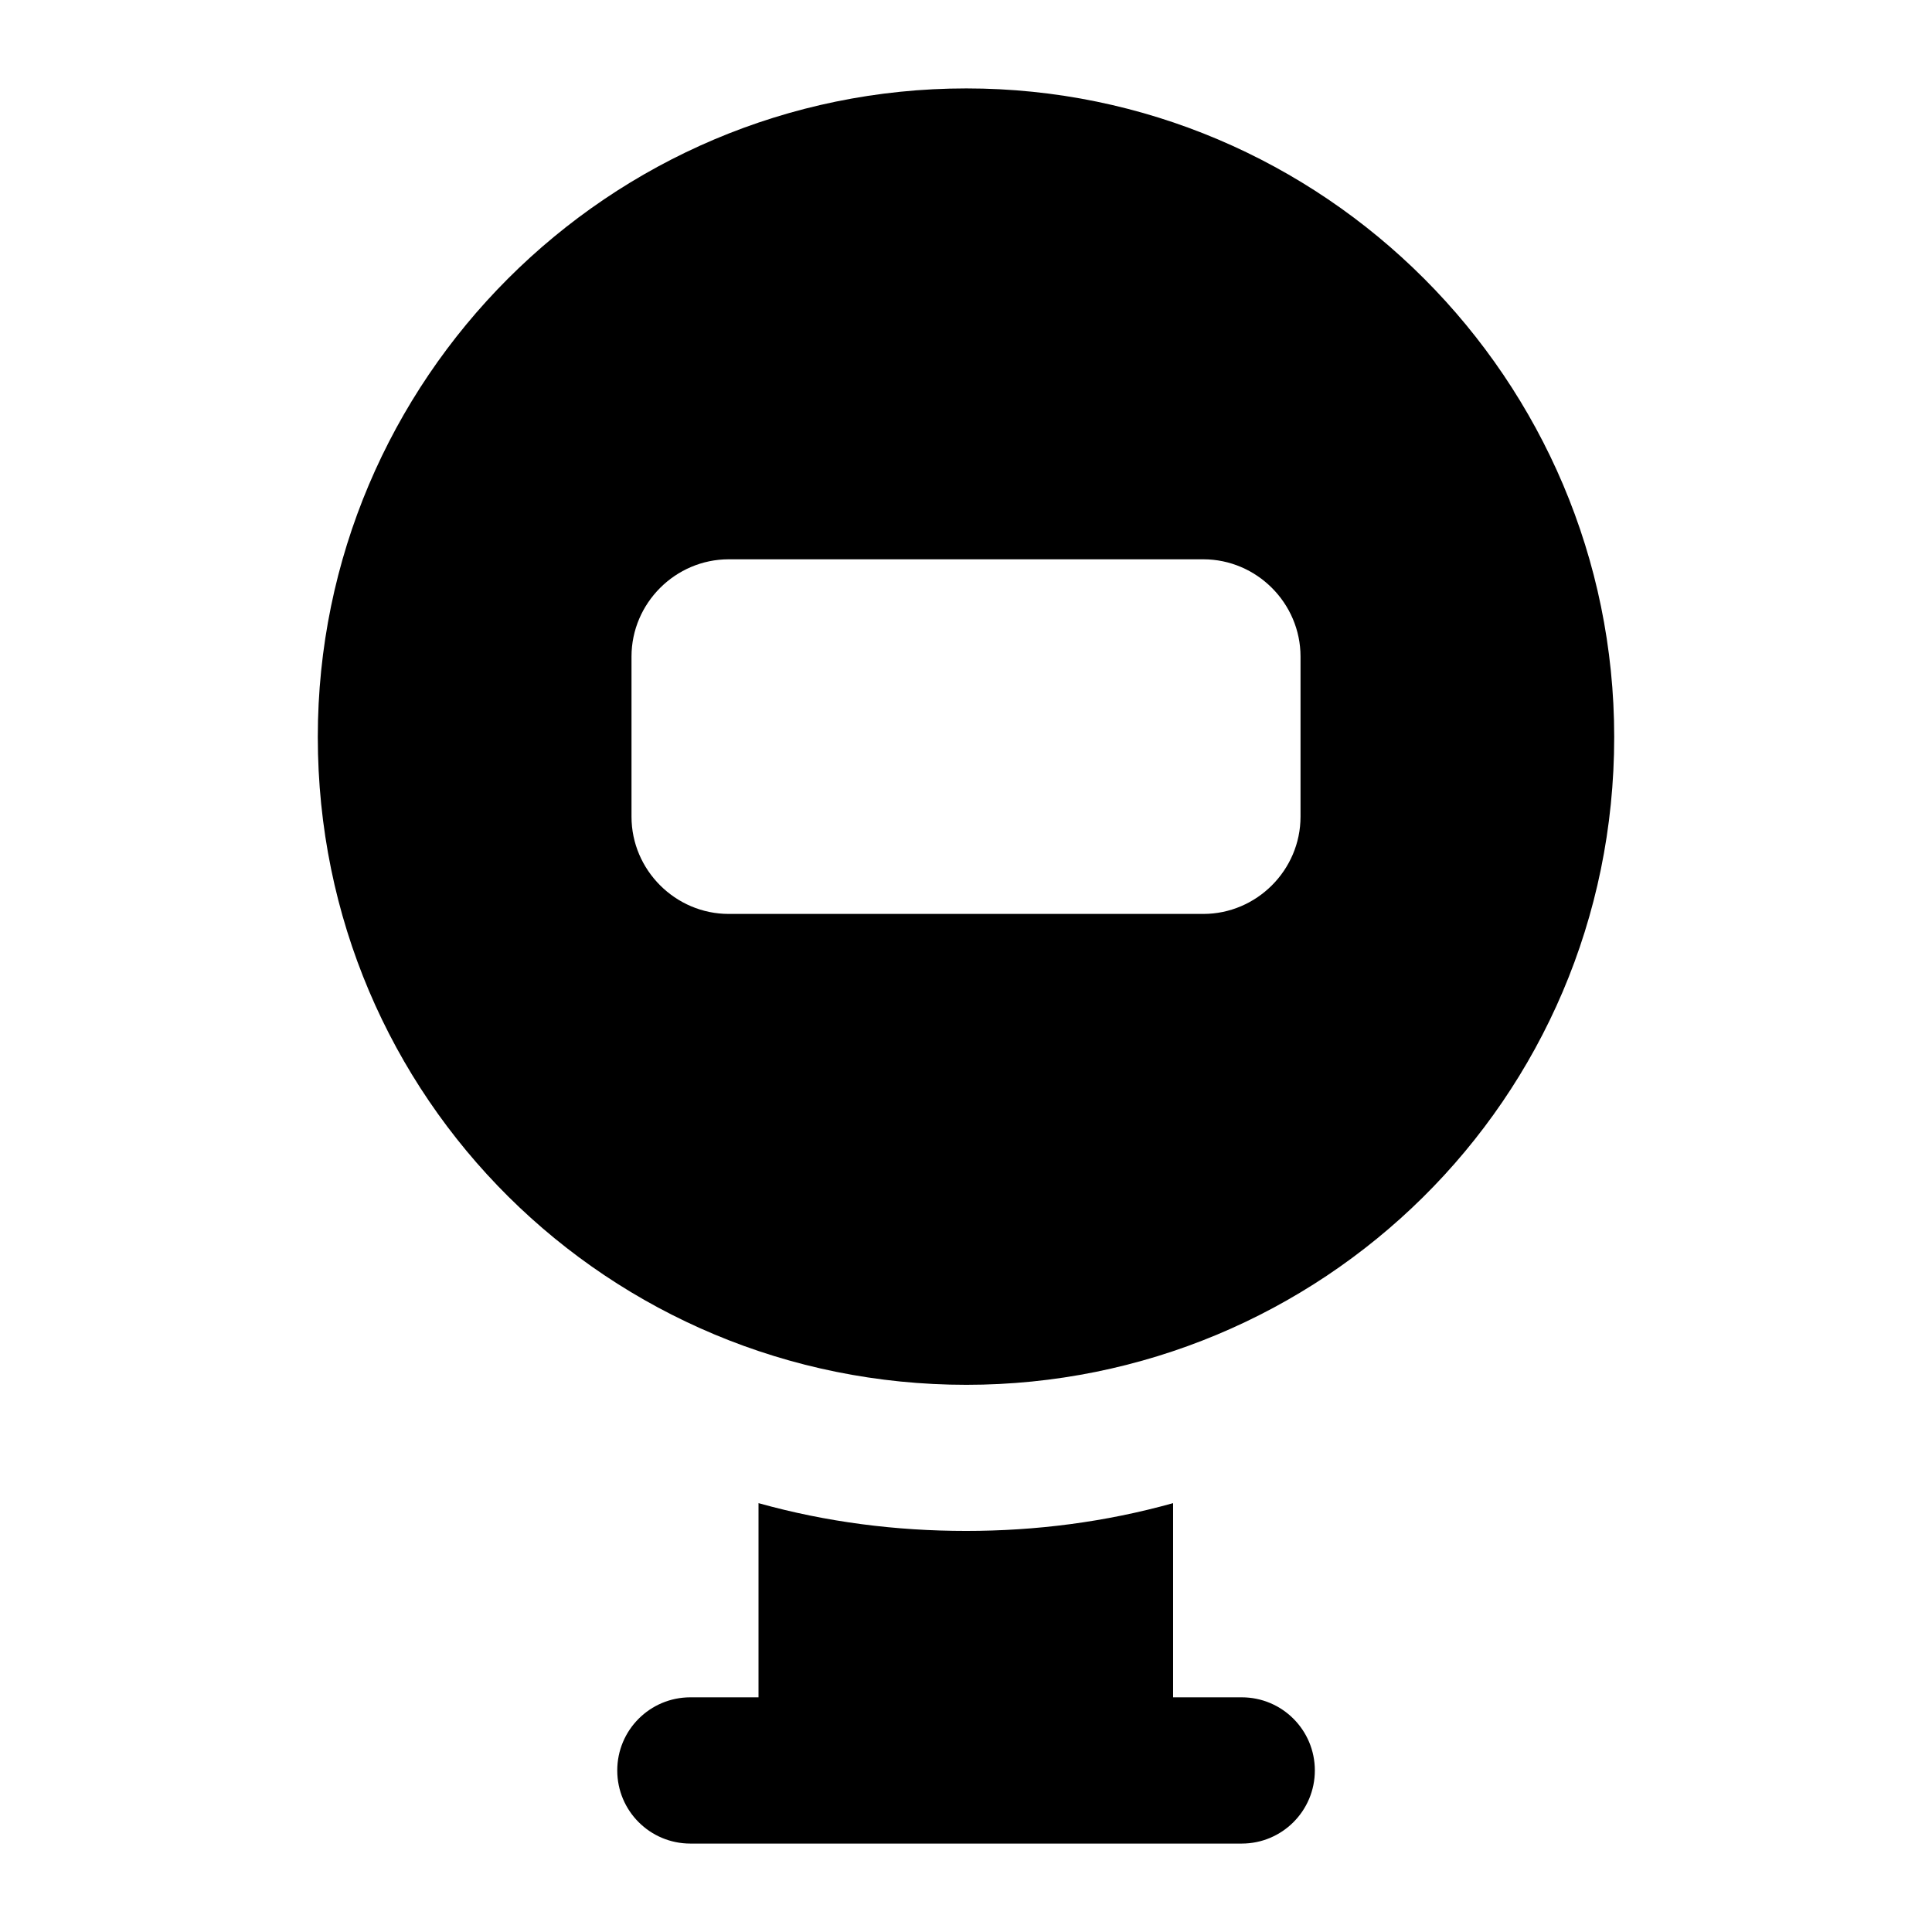
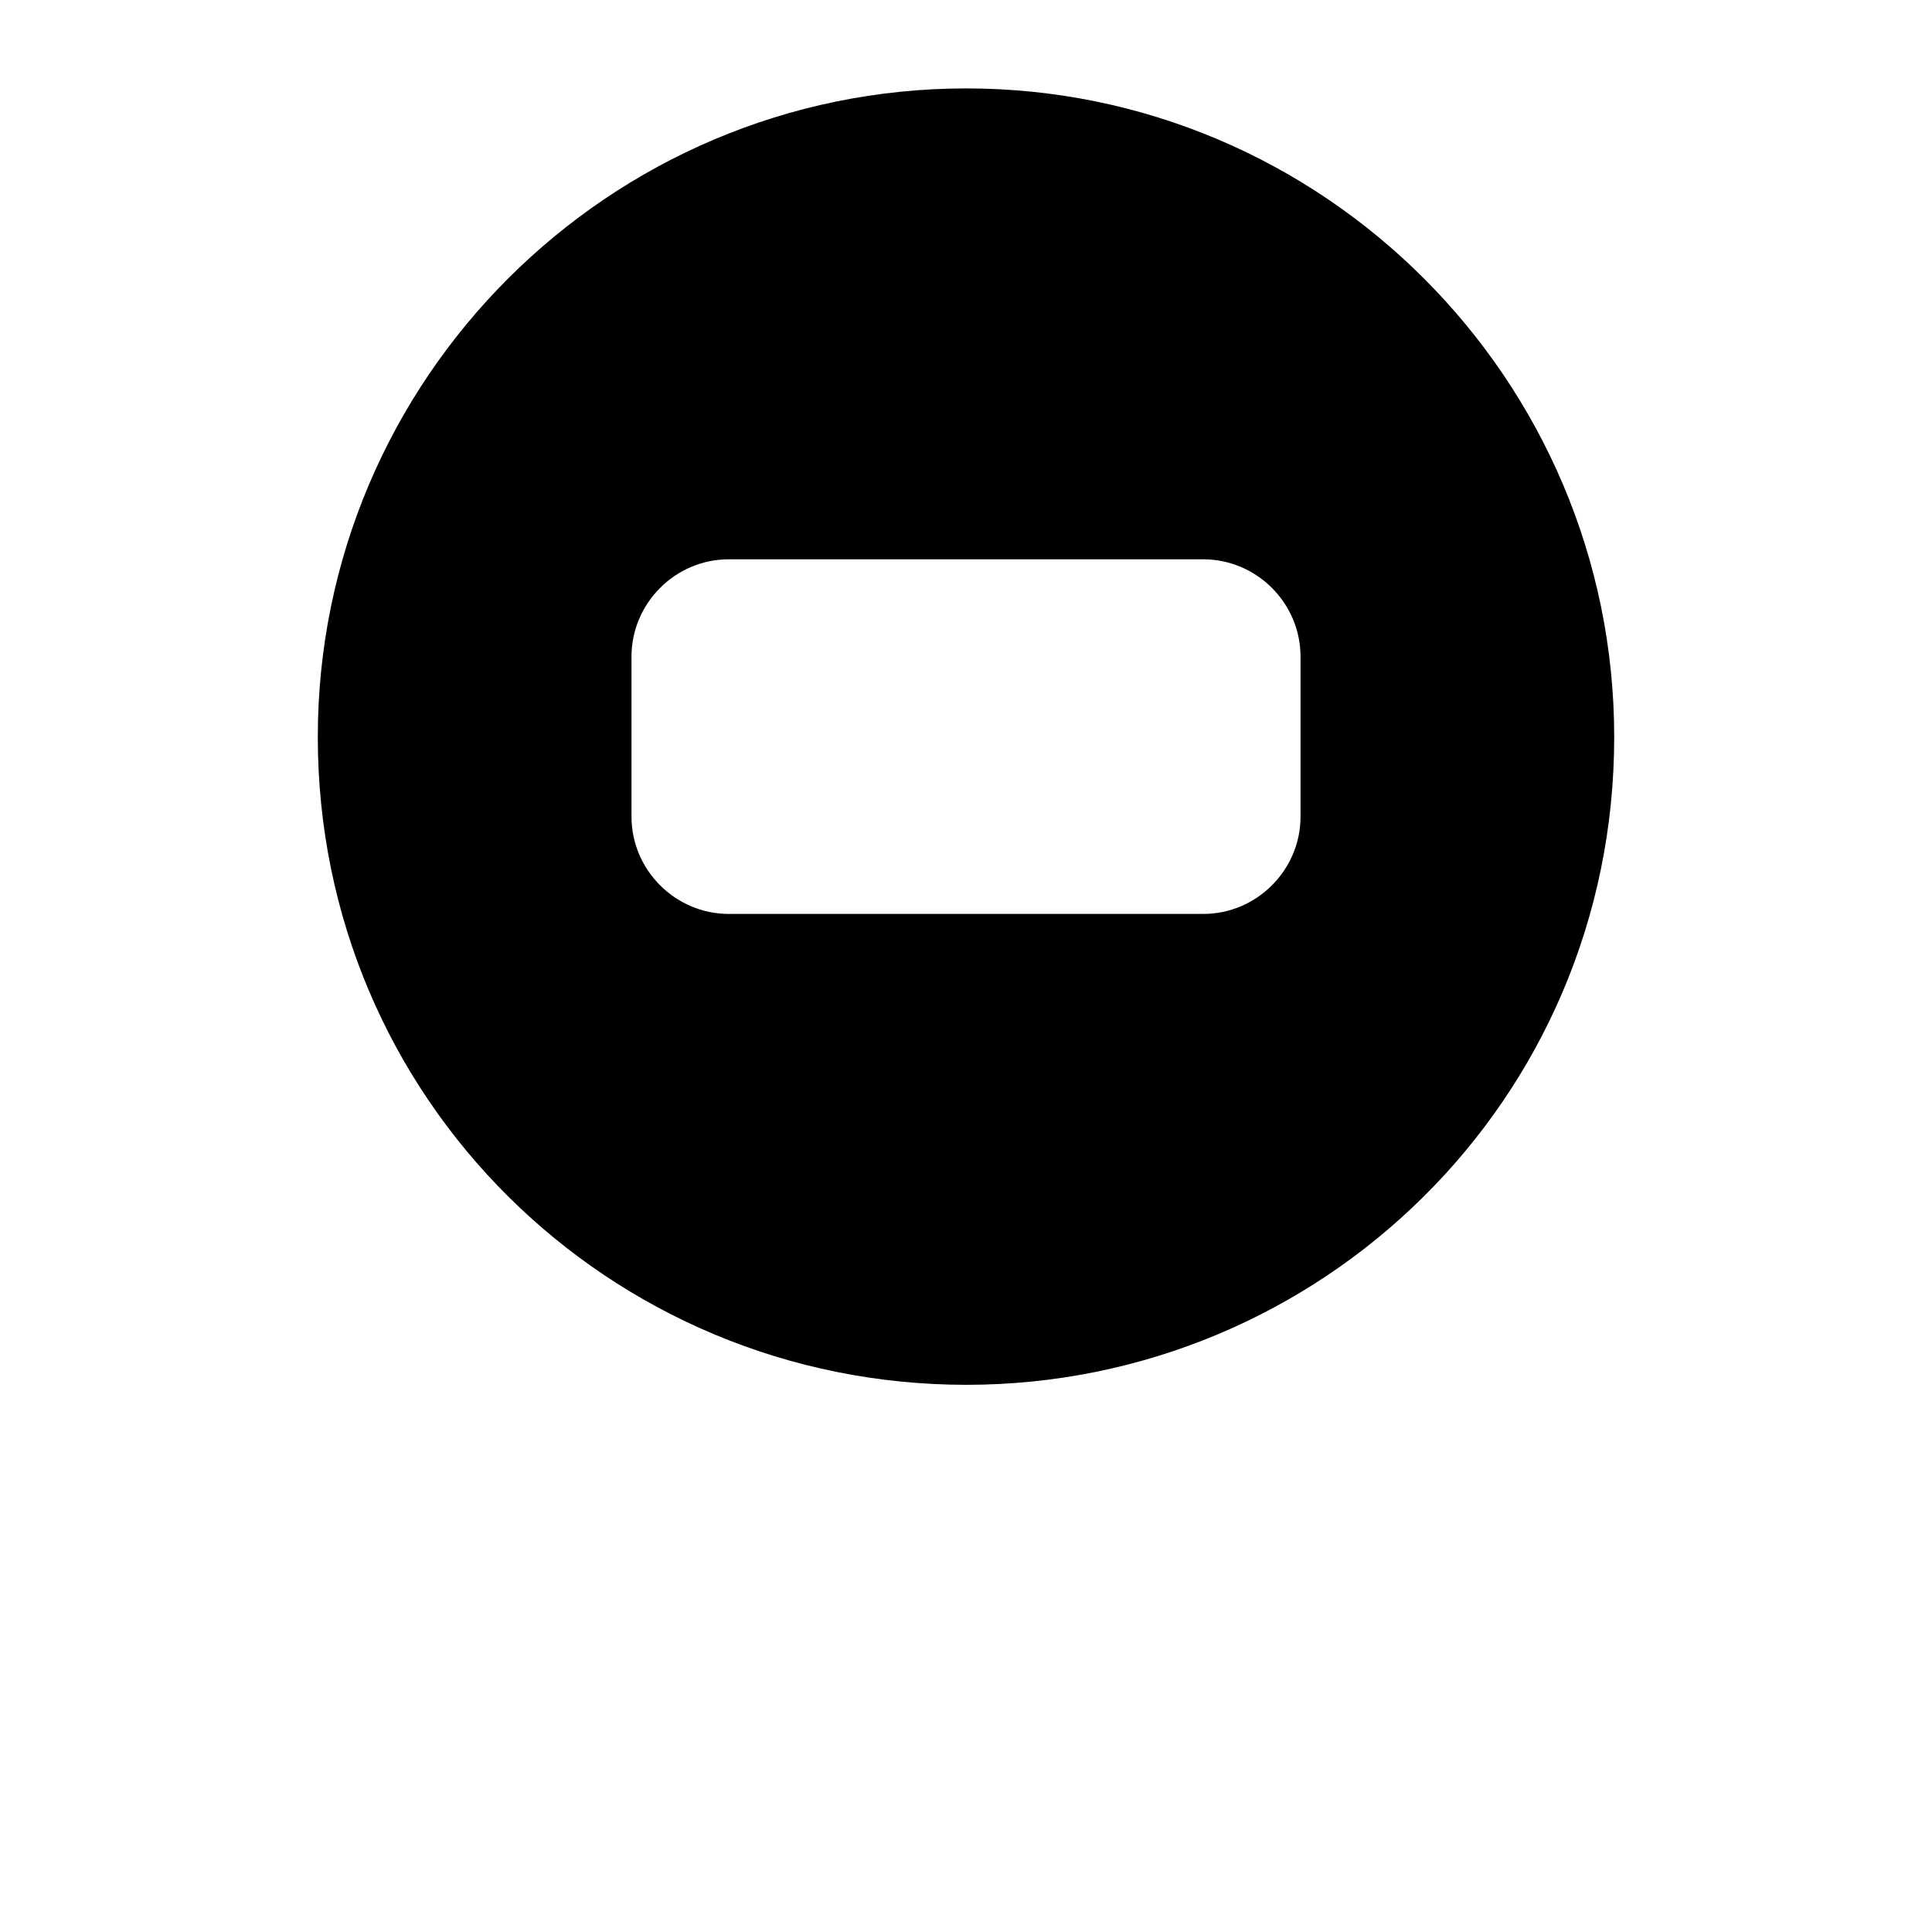
<svg xmlns="http://www.w3.org/2000/svg" fill="#000000" width="800px" height="800px" version="1.1" viewBox="144 144 512 512">
  <g>
-     <path d="m400.04 549.71c-18.602 0-37.008-2.324-55.027-7.363v51.461h-18.055c-10.711 0-19.379 8.668-19.379 19.379s8.668 19.379 19.379 19.379h146.11c10.711 0 19.379-8.668 19.379-19.379s-8.668-19.379-19.379-19.379h-18.184v-51.461c-18.027 5.039-36.434 7.363-54.84 7.363z" />
    <path d="m571.78 339.31c0-94.754-77.121-171.88-171.68-171.88-94.758 0-171.88 77.121-171.88 171.88 0 95.898 77.359 171.68 171.88 171.68 93.66 0 171.68-75.215 171.68-171.68zm-83.129 21.121c0 14.148-11.625 25.77-25.773 25.77h-125.75c-14.145 0-25.773-11.625-25.773-25.77v-42.438c0-14.145 11.629-25.773 25.773-25.773h125.75c14.148 0 25.773 11.625 25.773 25.773z" />
  </g>
</svg>